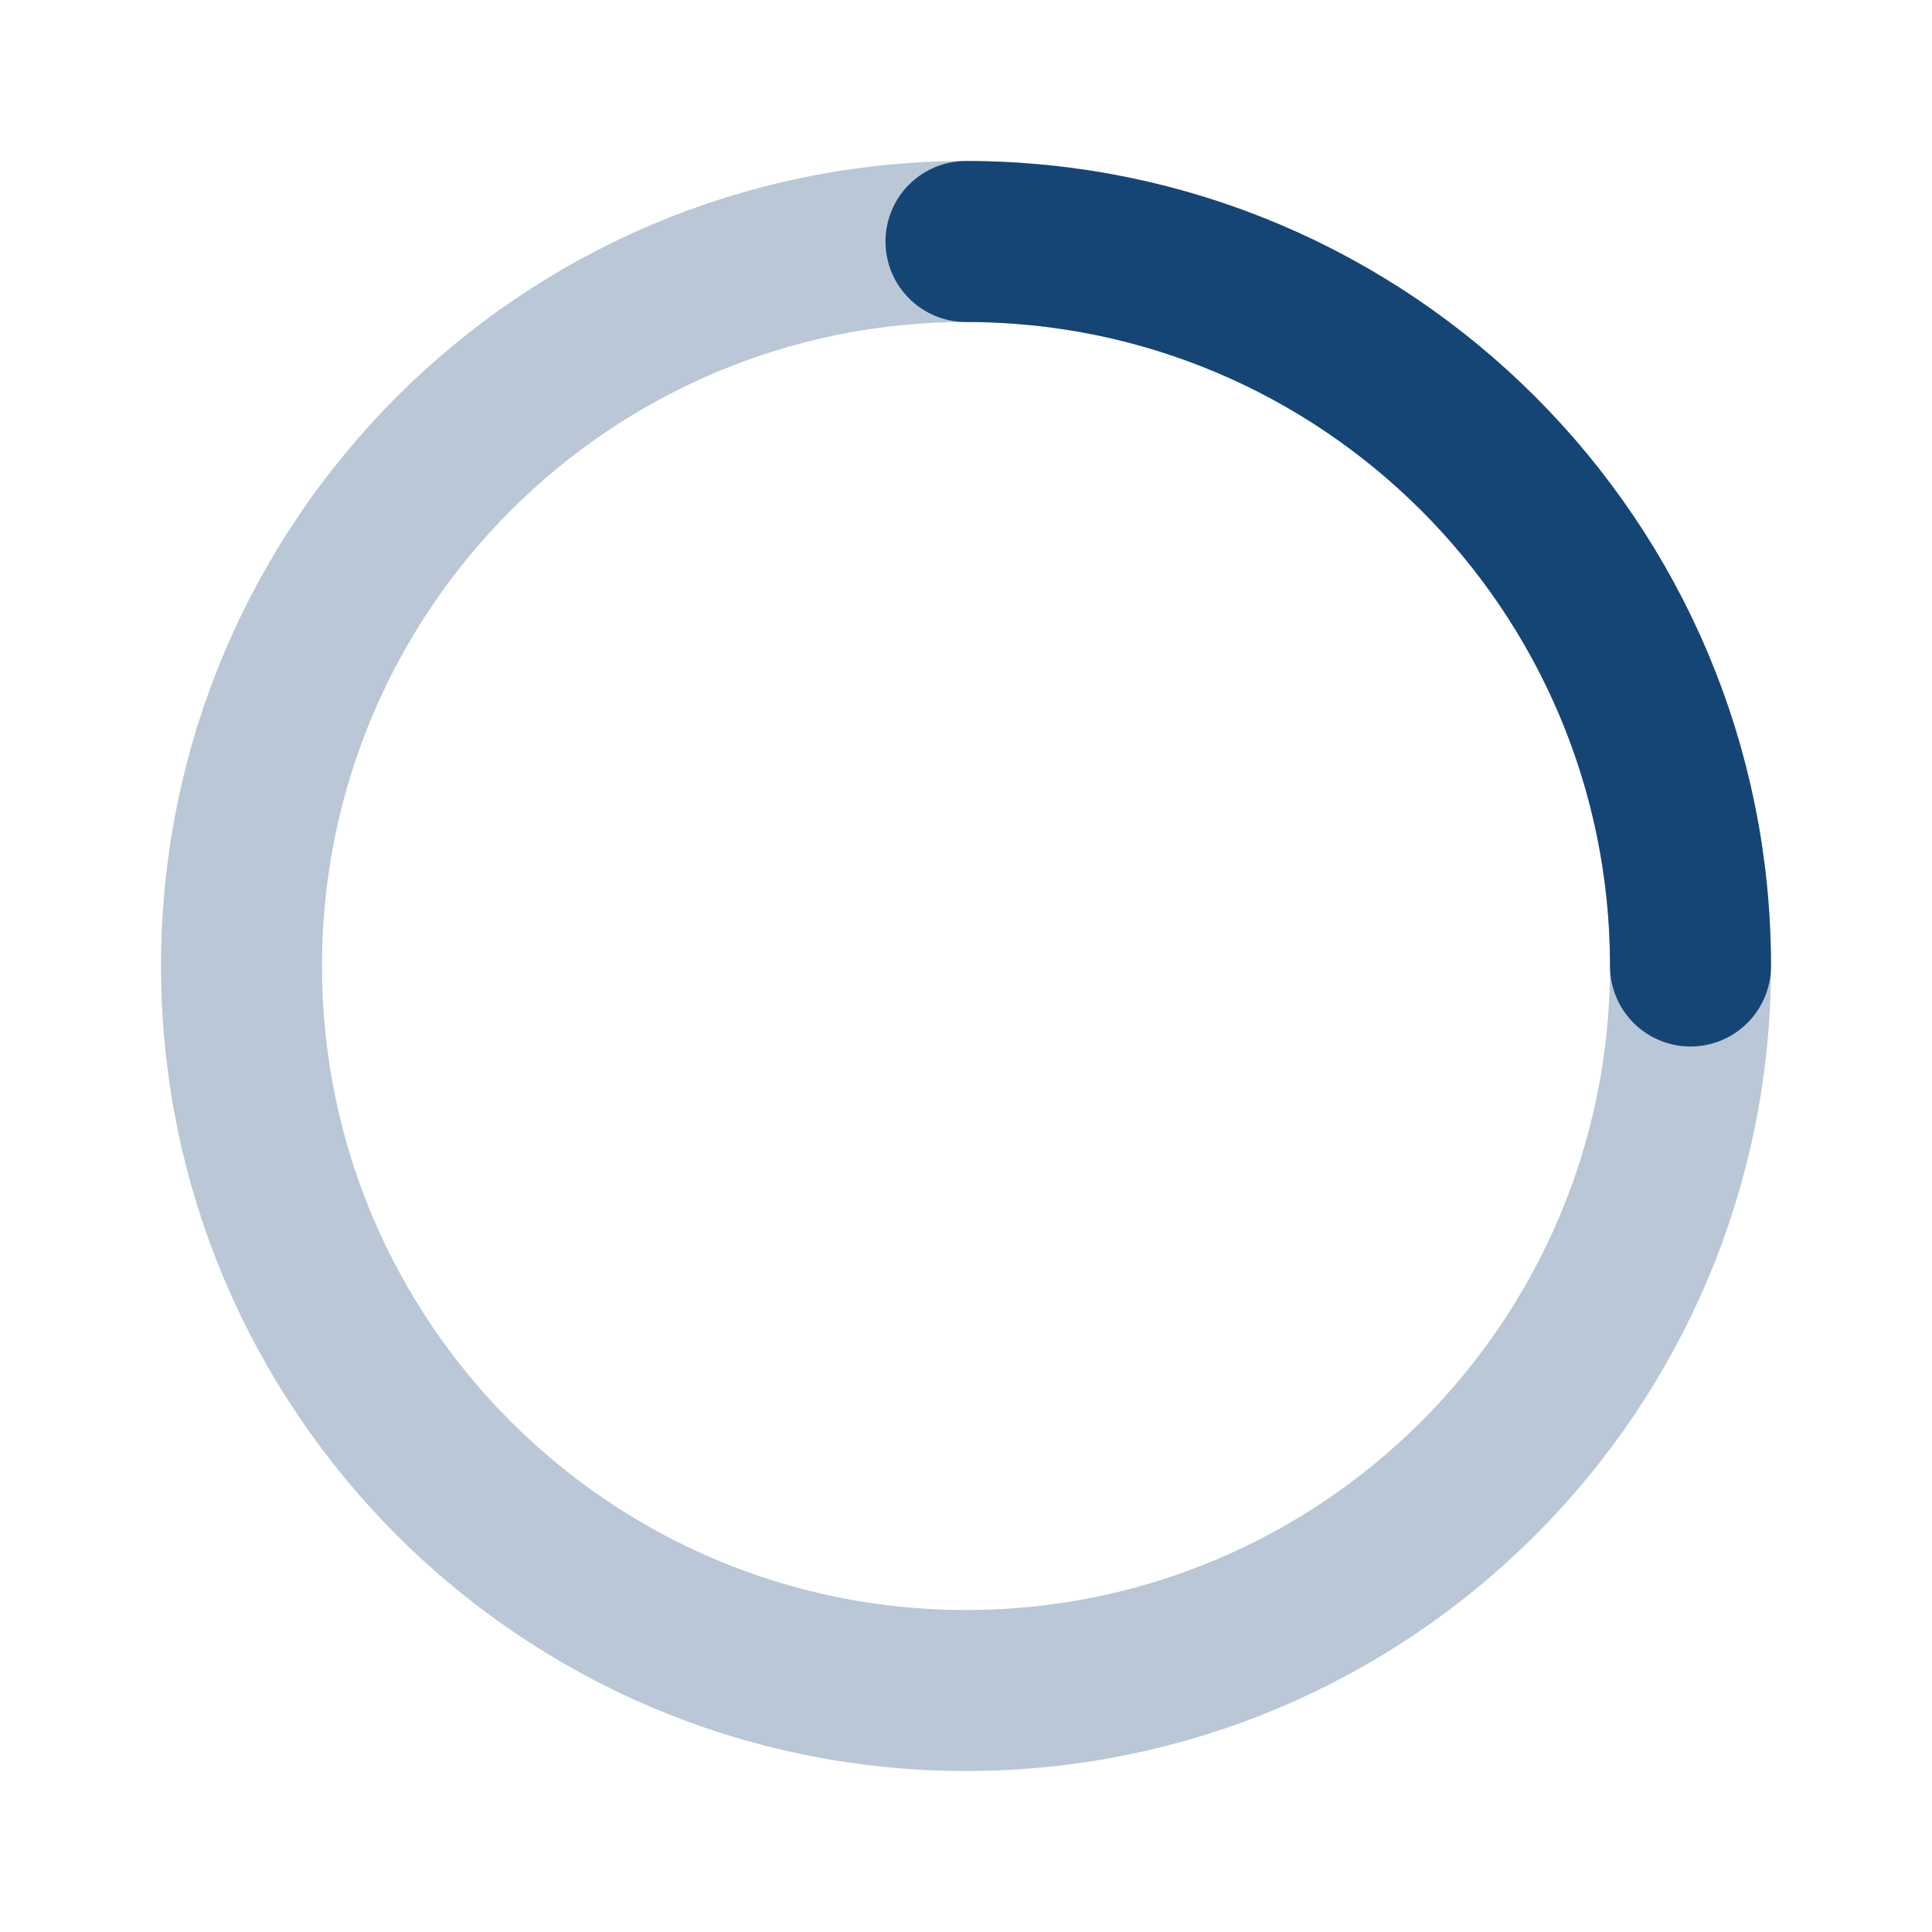
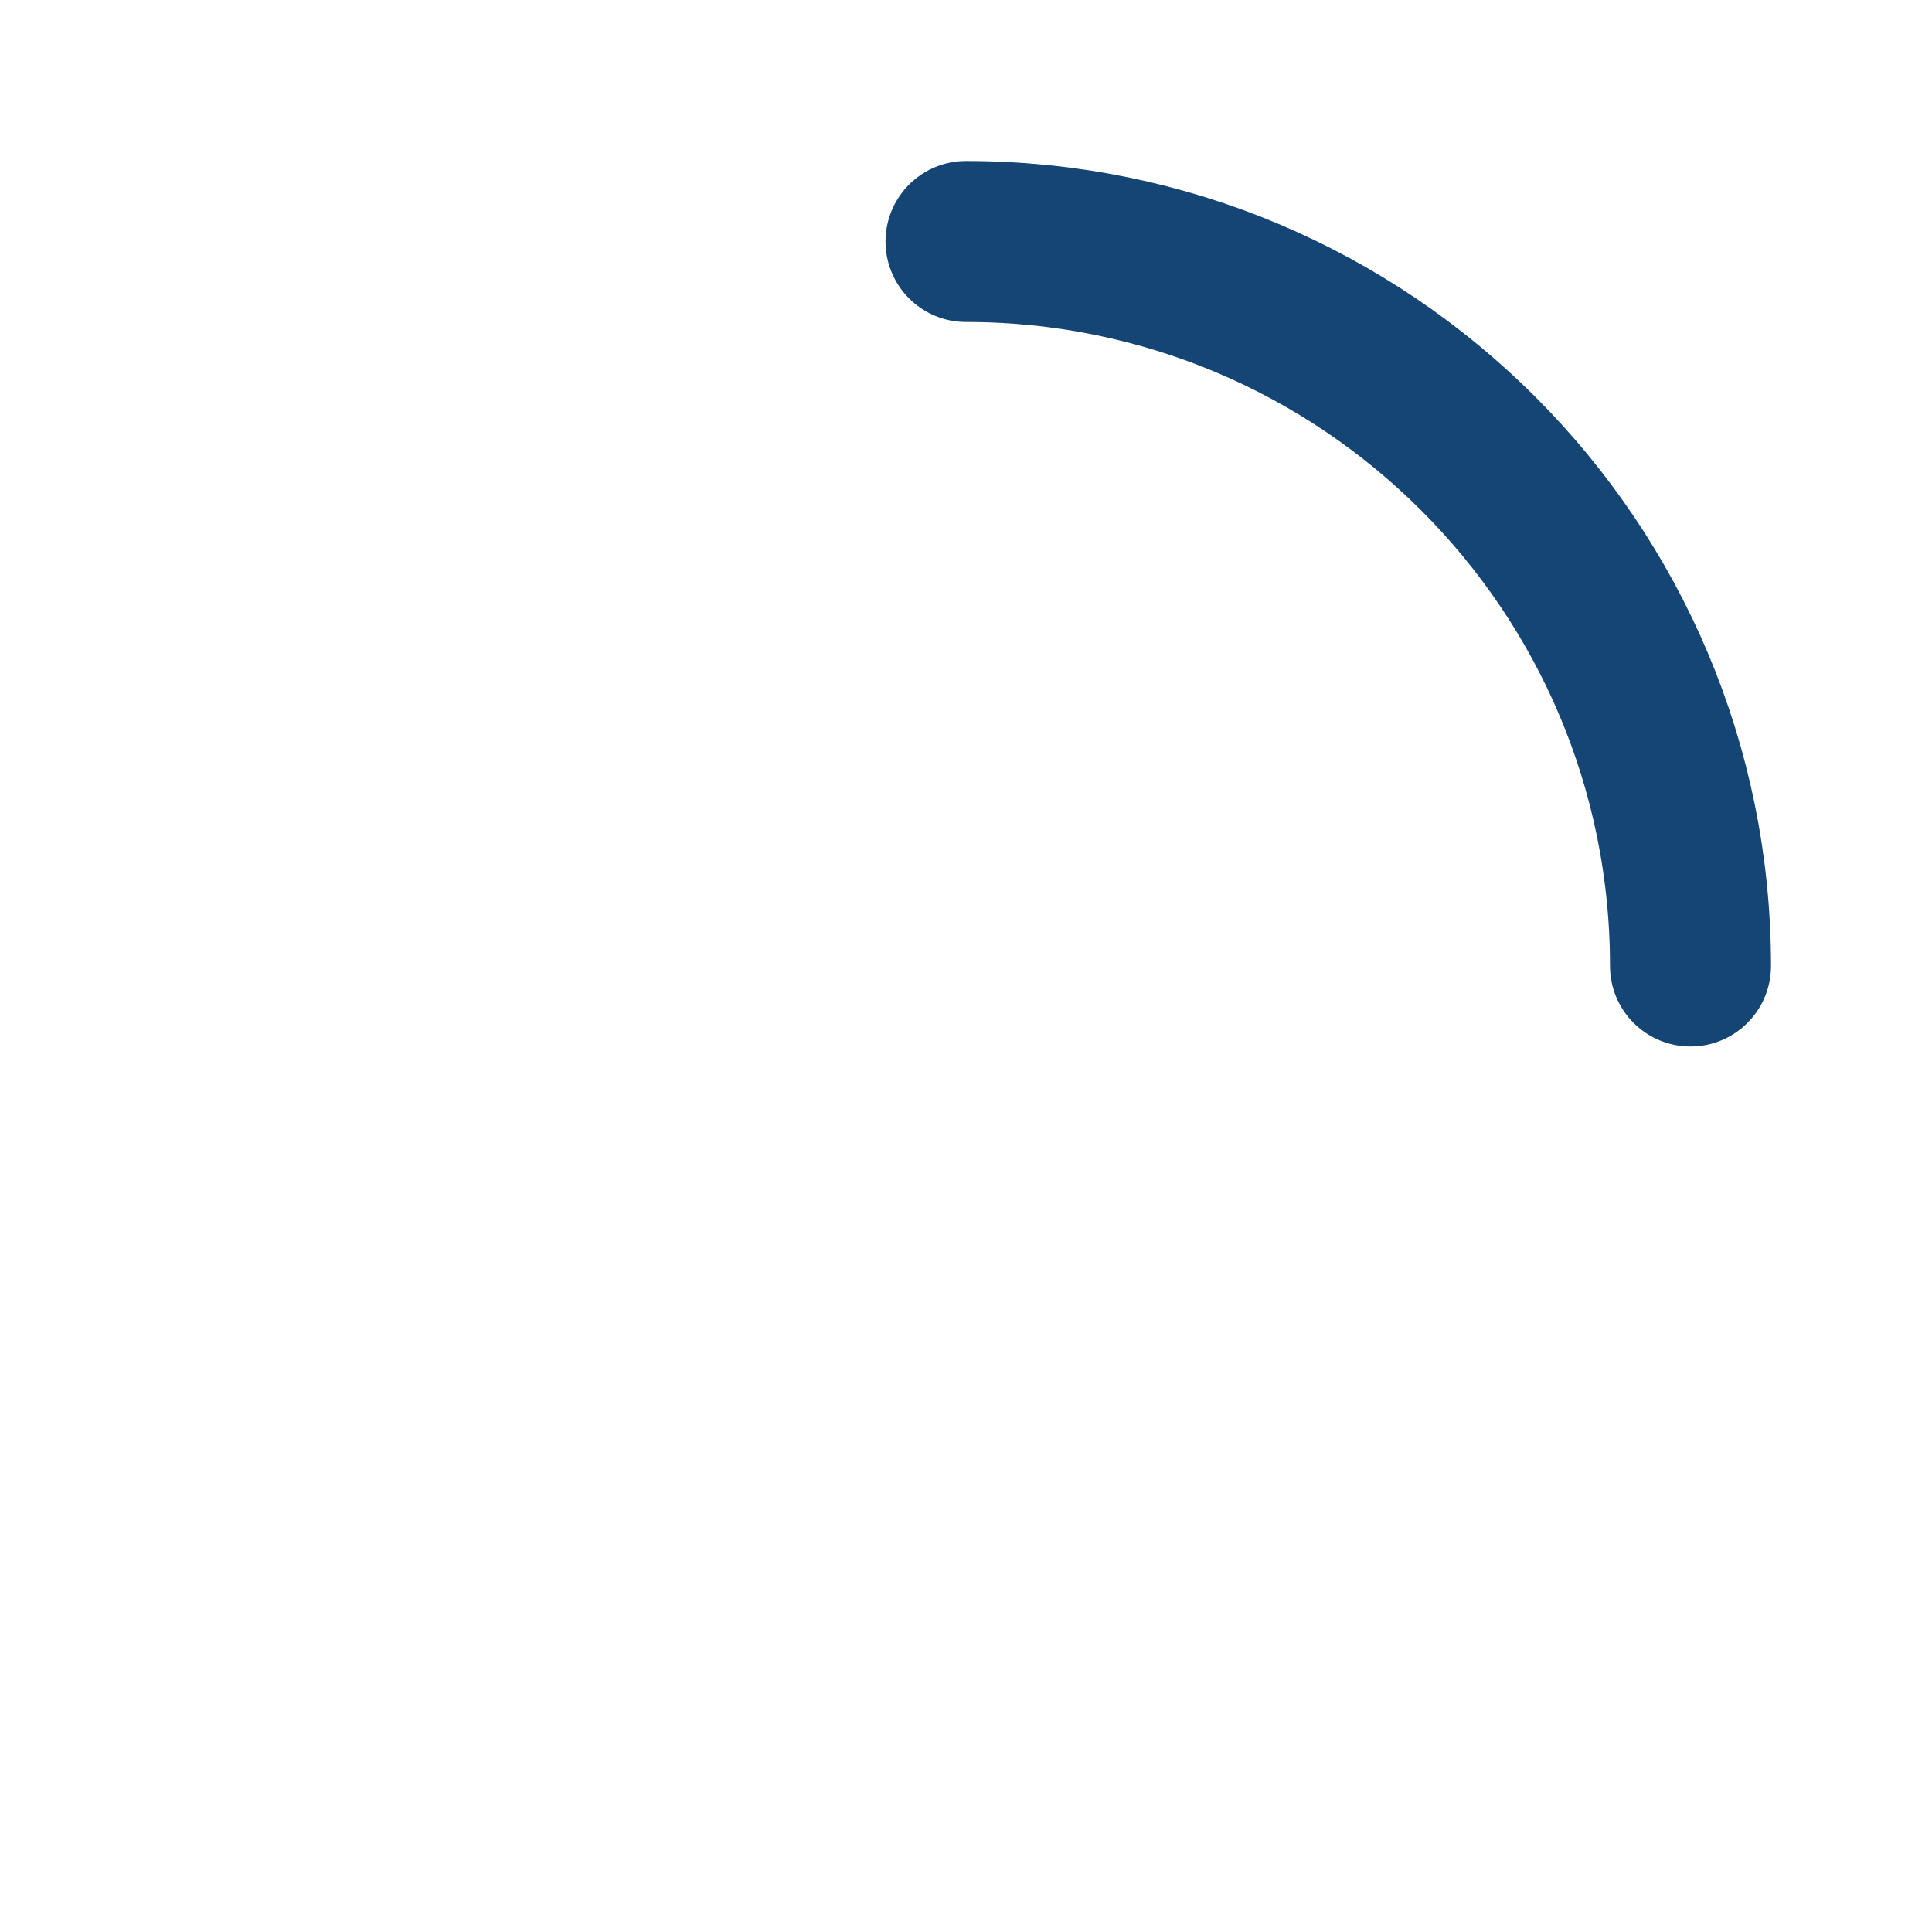
<svg xmlns="http://www.w3.org/2000/svg" width="24" height="24" viewBox="0 0 24 24" fill="none">
-   <path d="M12 3C16.971 3 21 7.029 21 12C21 16.971 16.971 21 12 21C7.029 21 3 16.971 3 12C3 7.029 7.029 3 12 3Z" stroke="#154575" stroke-opacity="0.3" stroke-width="2" stroke-linecap="round" />
  <path d="M12 3C16.971 3 21 7.029 21 12" stroke="#154575" stroke-width="2" stroke-linecap="round" />
</svg>